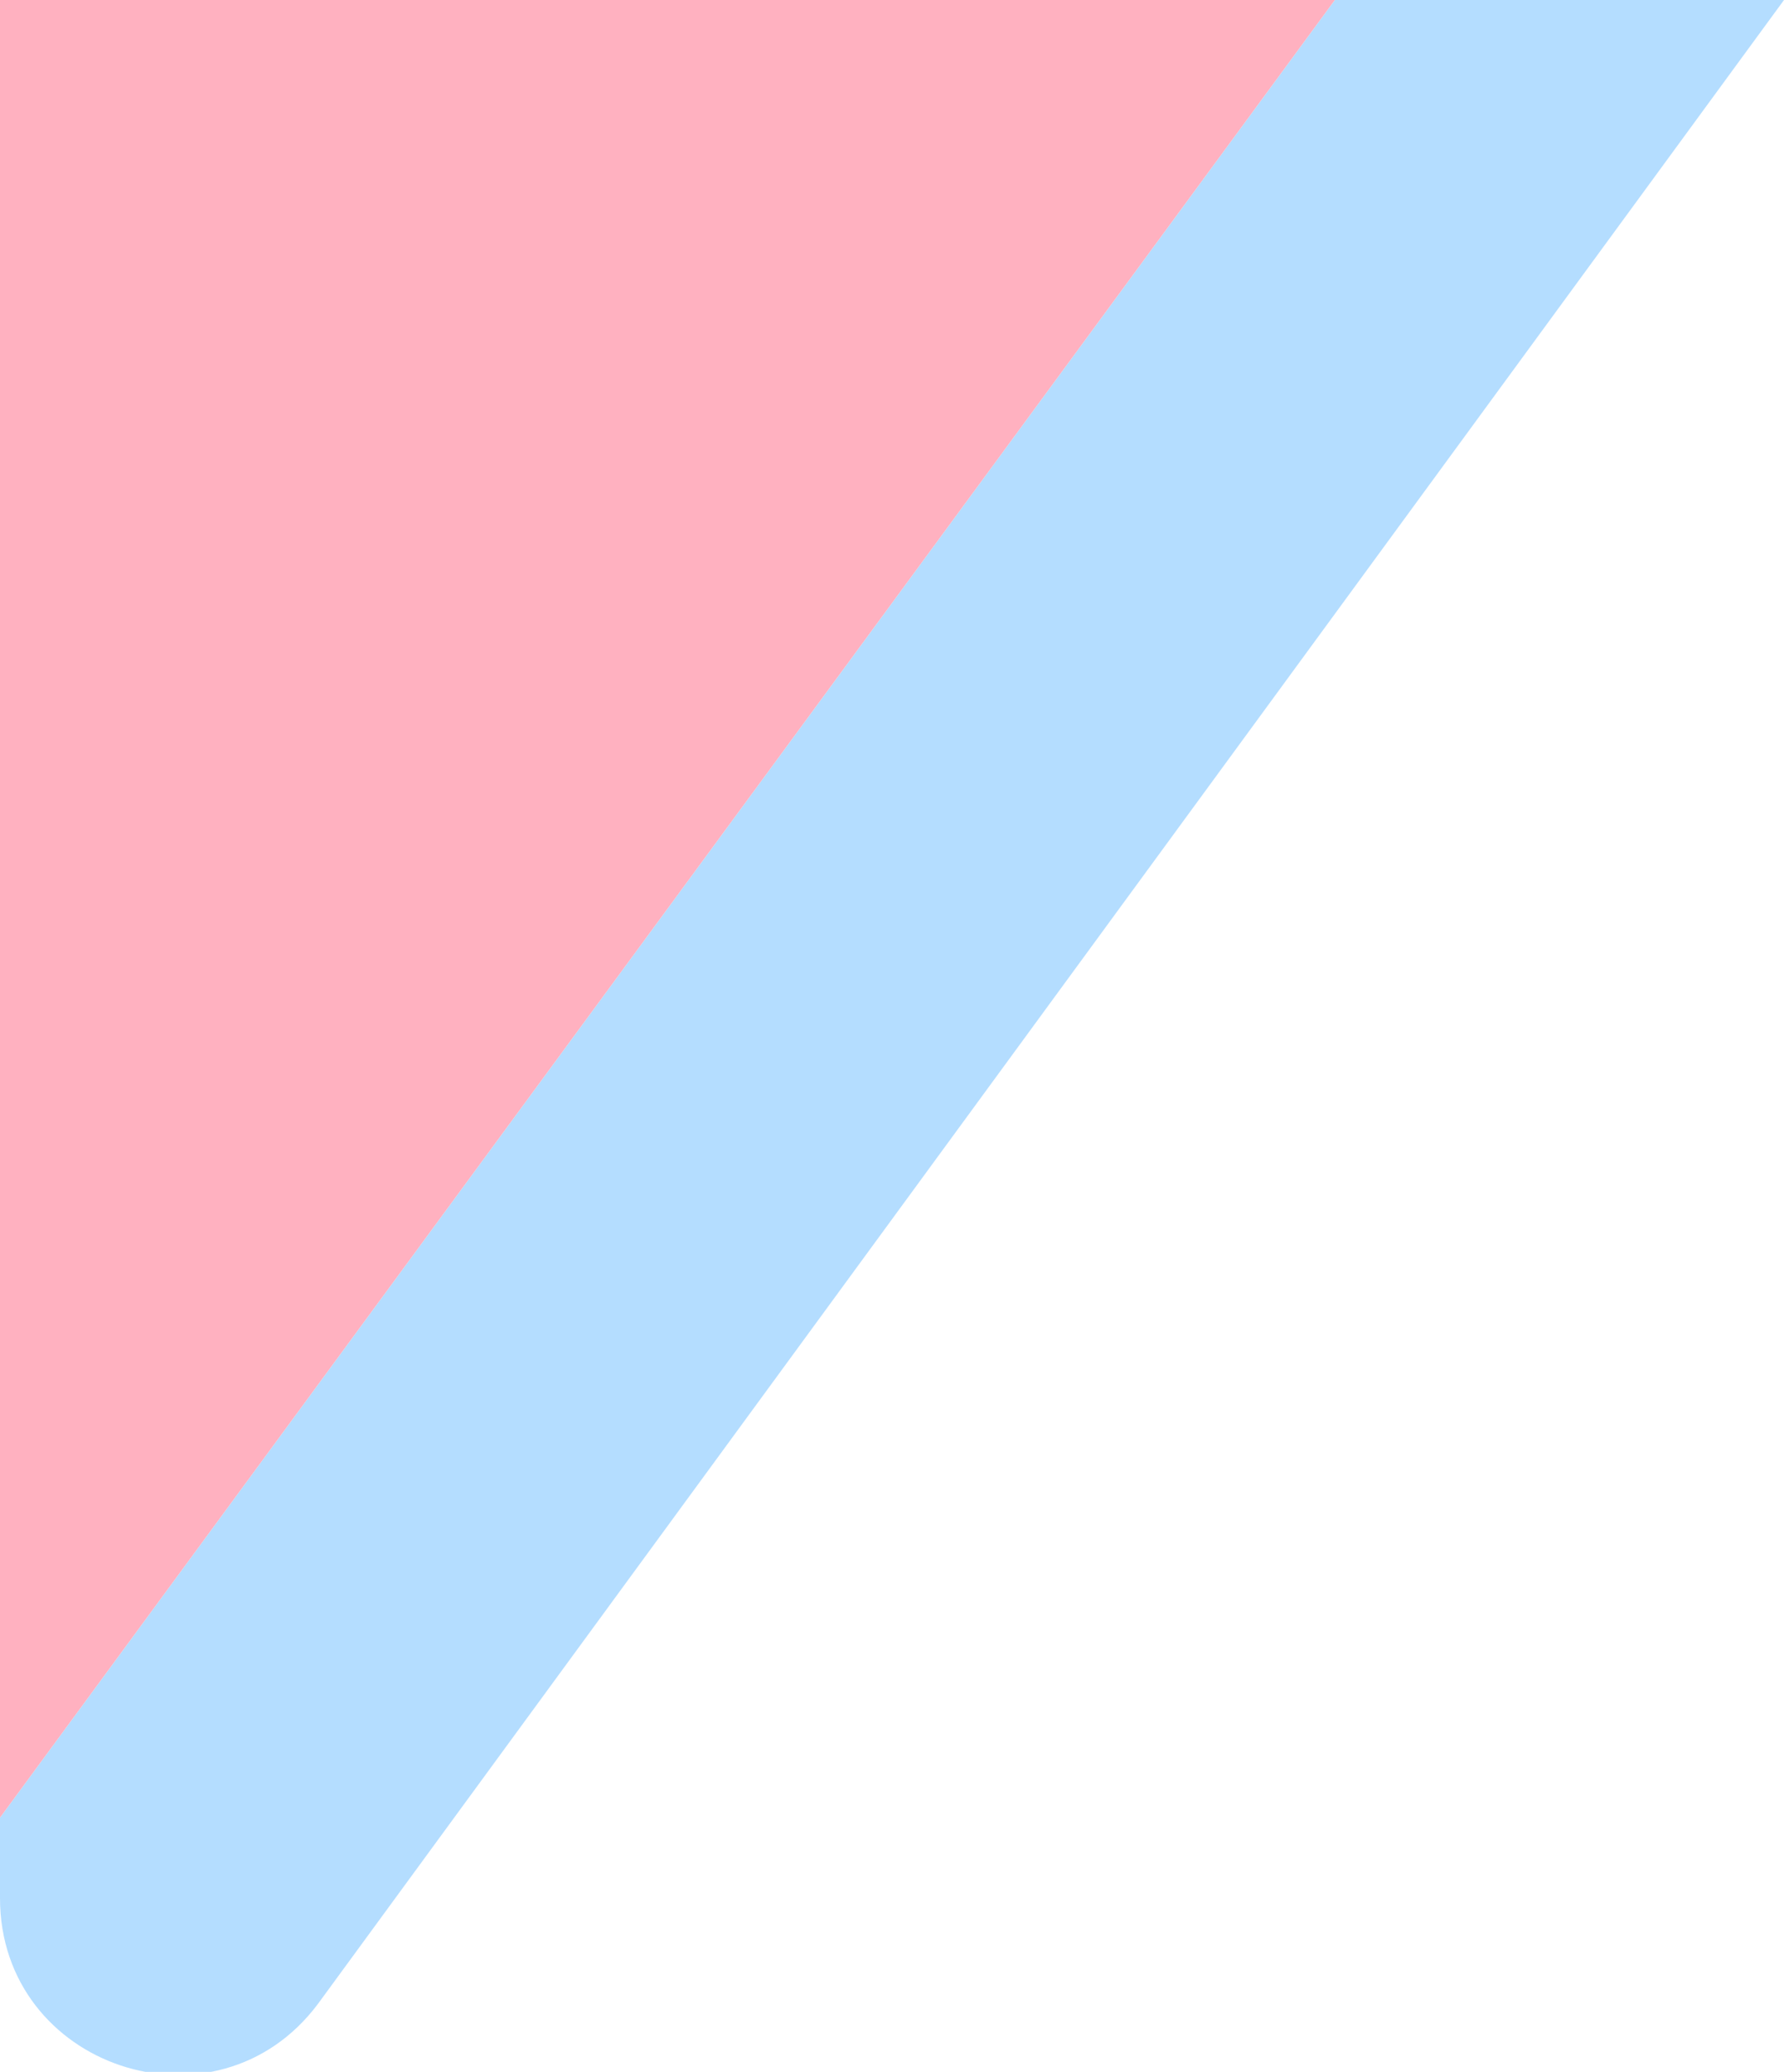
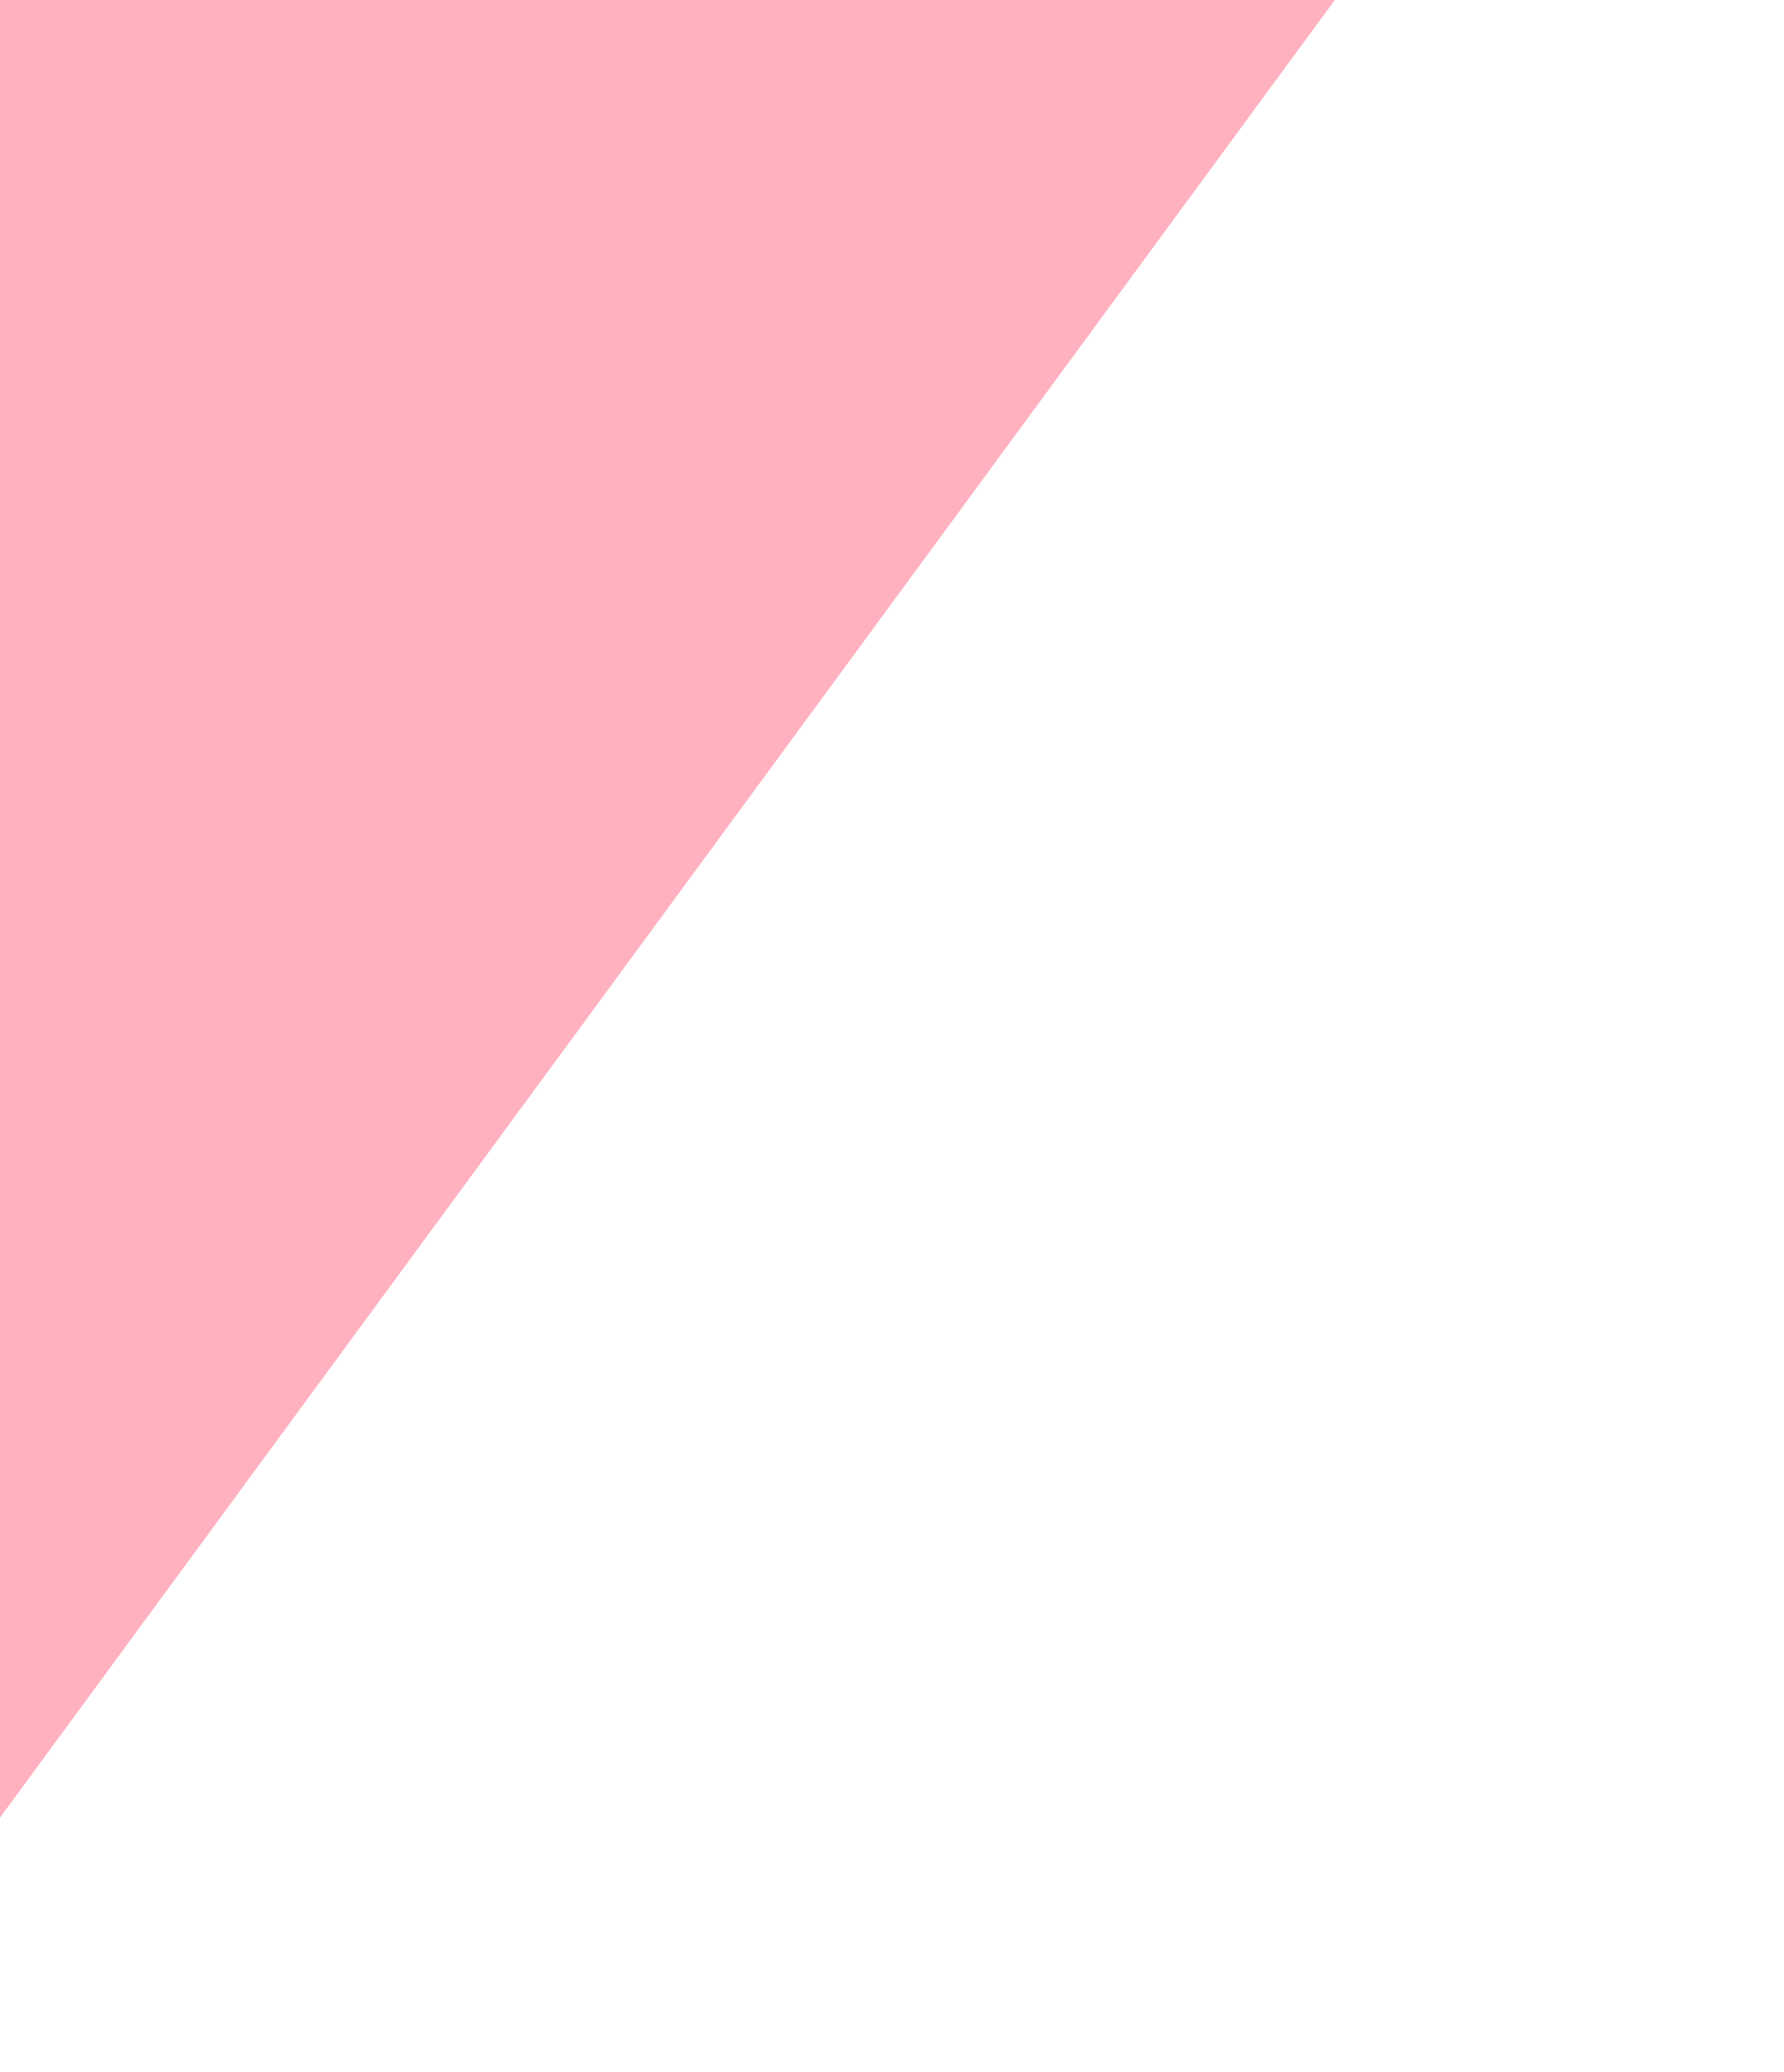
<svg xmlns="http://www.w3.org/2000/svg" x="0px" y="0px" viewBox="0 0 42.1 48.9" style="vertical-align: middle; max-width: 100%;" width="100%">
-   <path d="M42.1,0L7.5,47.3C5.1,50.5,0,48.8,0,44.8v-1.9L31.5,0H42.1z" fill="rgb(180,221,255)">
-    </path>
  <polygon points="31.5,0 0,42.9 0,0" fill="rgb(255,177,192)">
   </polygon>
</svg>